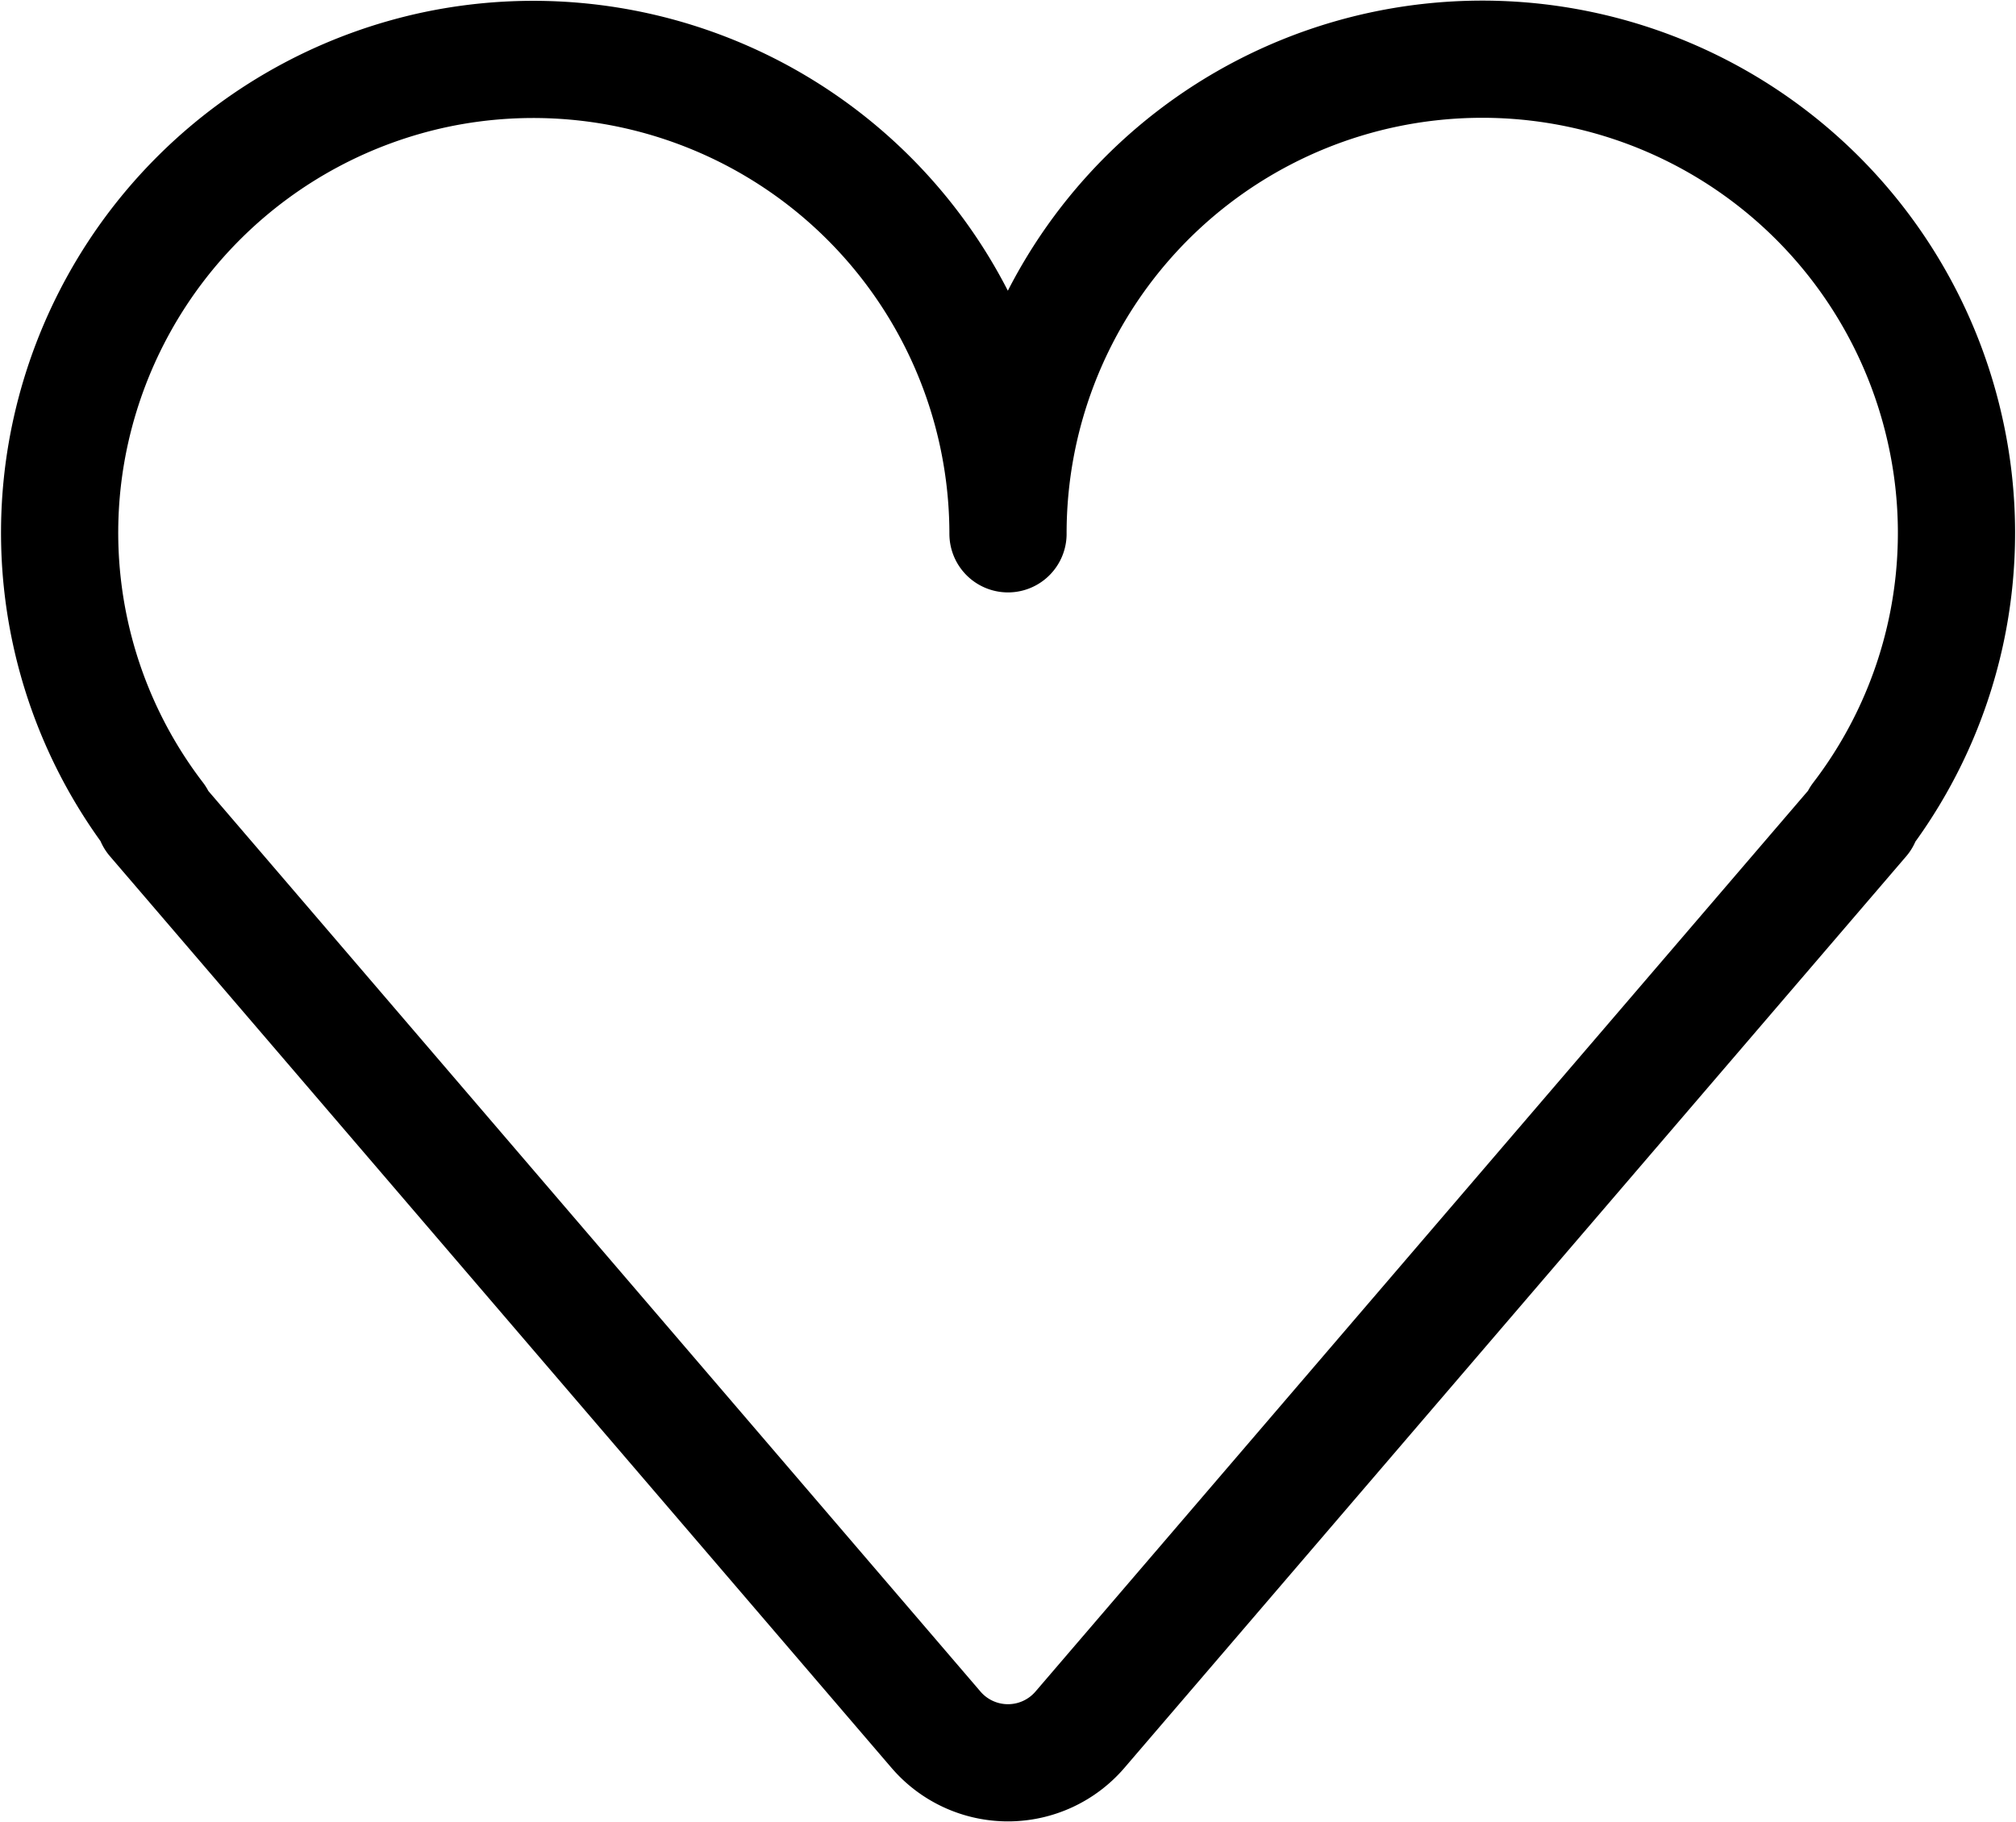
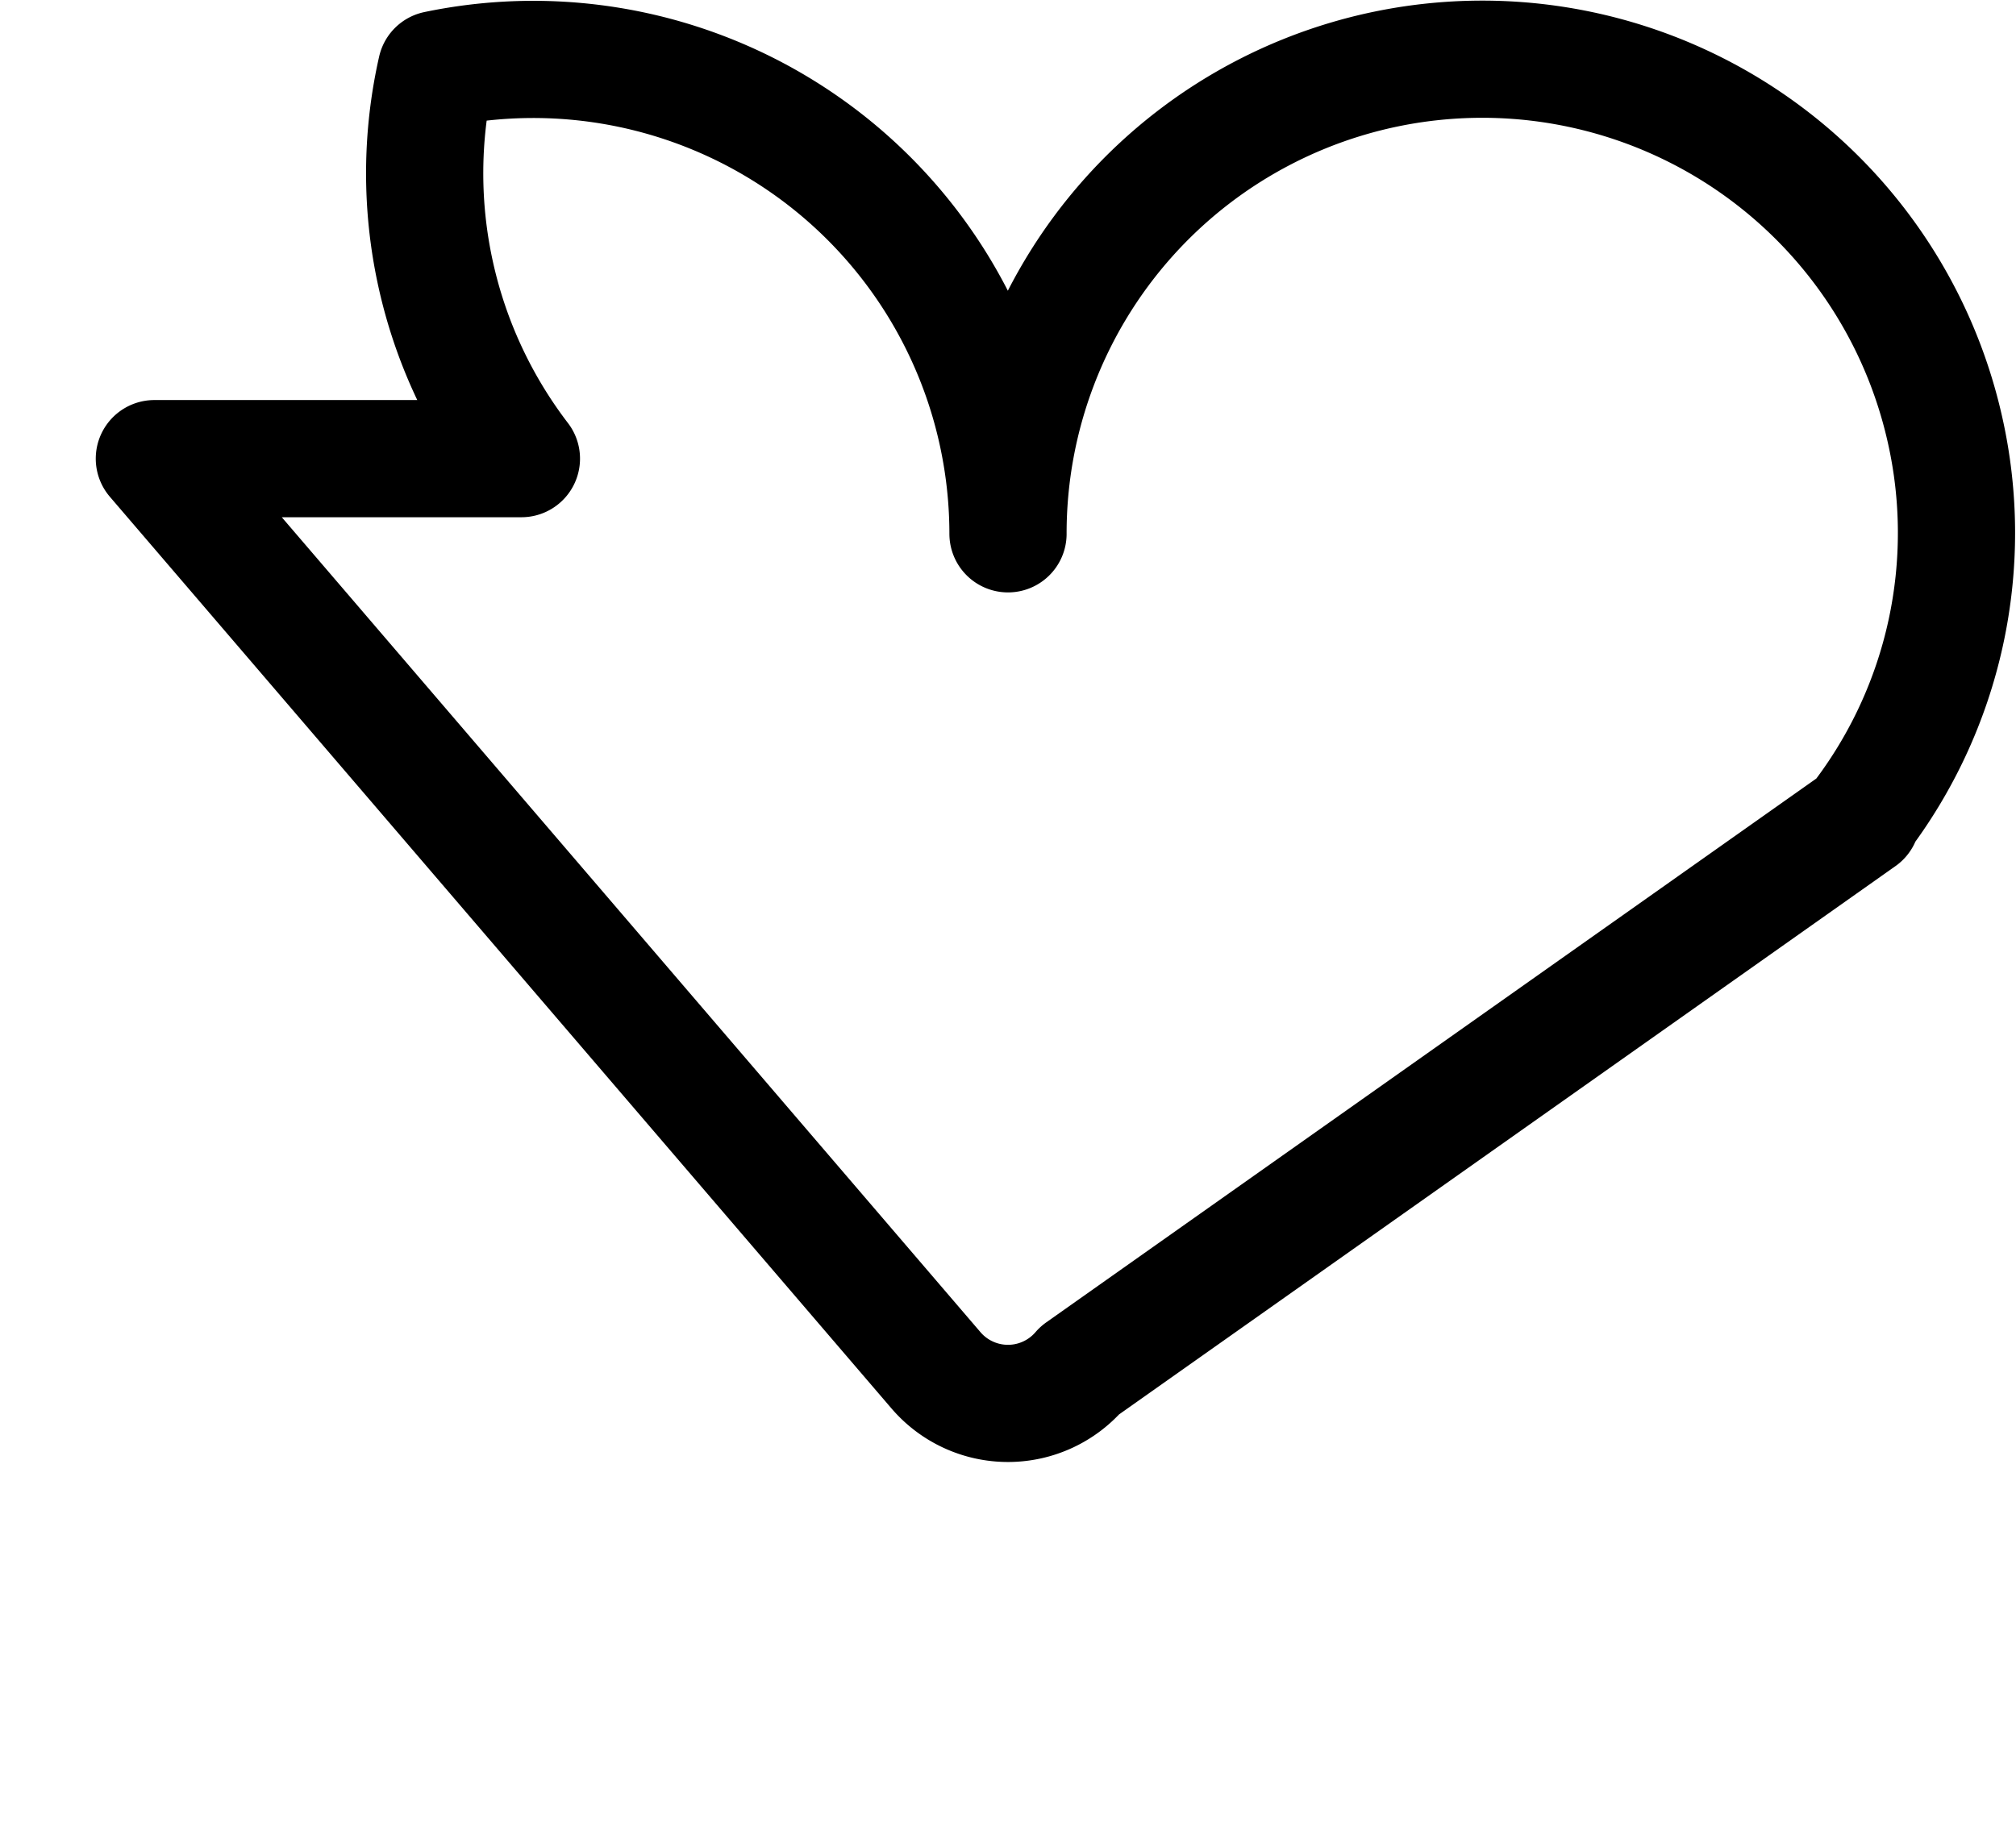
<svg xmlns="http://www.w3.org/2000/svg" width="34.4" height="31.092" viewBox="0 0 34.4 31.092">
  <defs>
    <style>.a{fill:none;stroke:#000;stroke-linecap:round;stroke-linejoin:round;stroke-width:2px;shape-rendering=geometricPrecision;}</style>
  </defs>
-   <path class="a" d="M6.929.666A8.1,8.1,0,0,0,.7,6.8a8.011,8.011,0,0,0,1.452,6.643H2.118l13.337,15.56a1.618,1.618,0,0,0,2.457,0L31.25,13.447h-.032A8.011,8.011,0,0,0,32.669,6.8,8.092,8.092,0,0,0,16.684,8.592,8.1,8.1,0,0,0,6.929.666Z" transform="translate(0.516 0.519)" />
+   <path class="a" d="M6.929.666a8.011,8.011,0,0,0,1.452,6.643H2.118l13.337,15.56a1.618,1.618,0,0,0,2.457,0L31.25,13.447h-.032A8.011,8.011,0,0,0,32.669,6.8,8.092,8.092,0,0,0,16.684,8.592,8.1,8.1,0,0,0,6.929.666Z" transform="translate(0.516 0.519)" />
</svg>